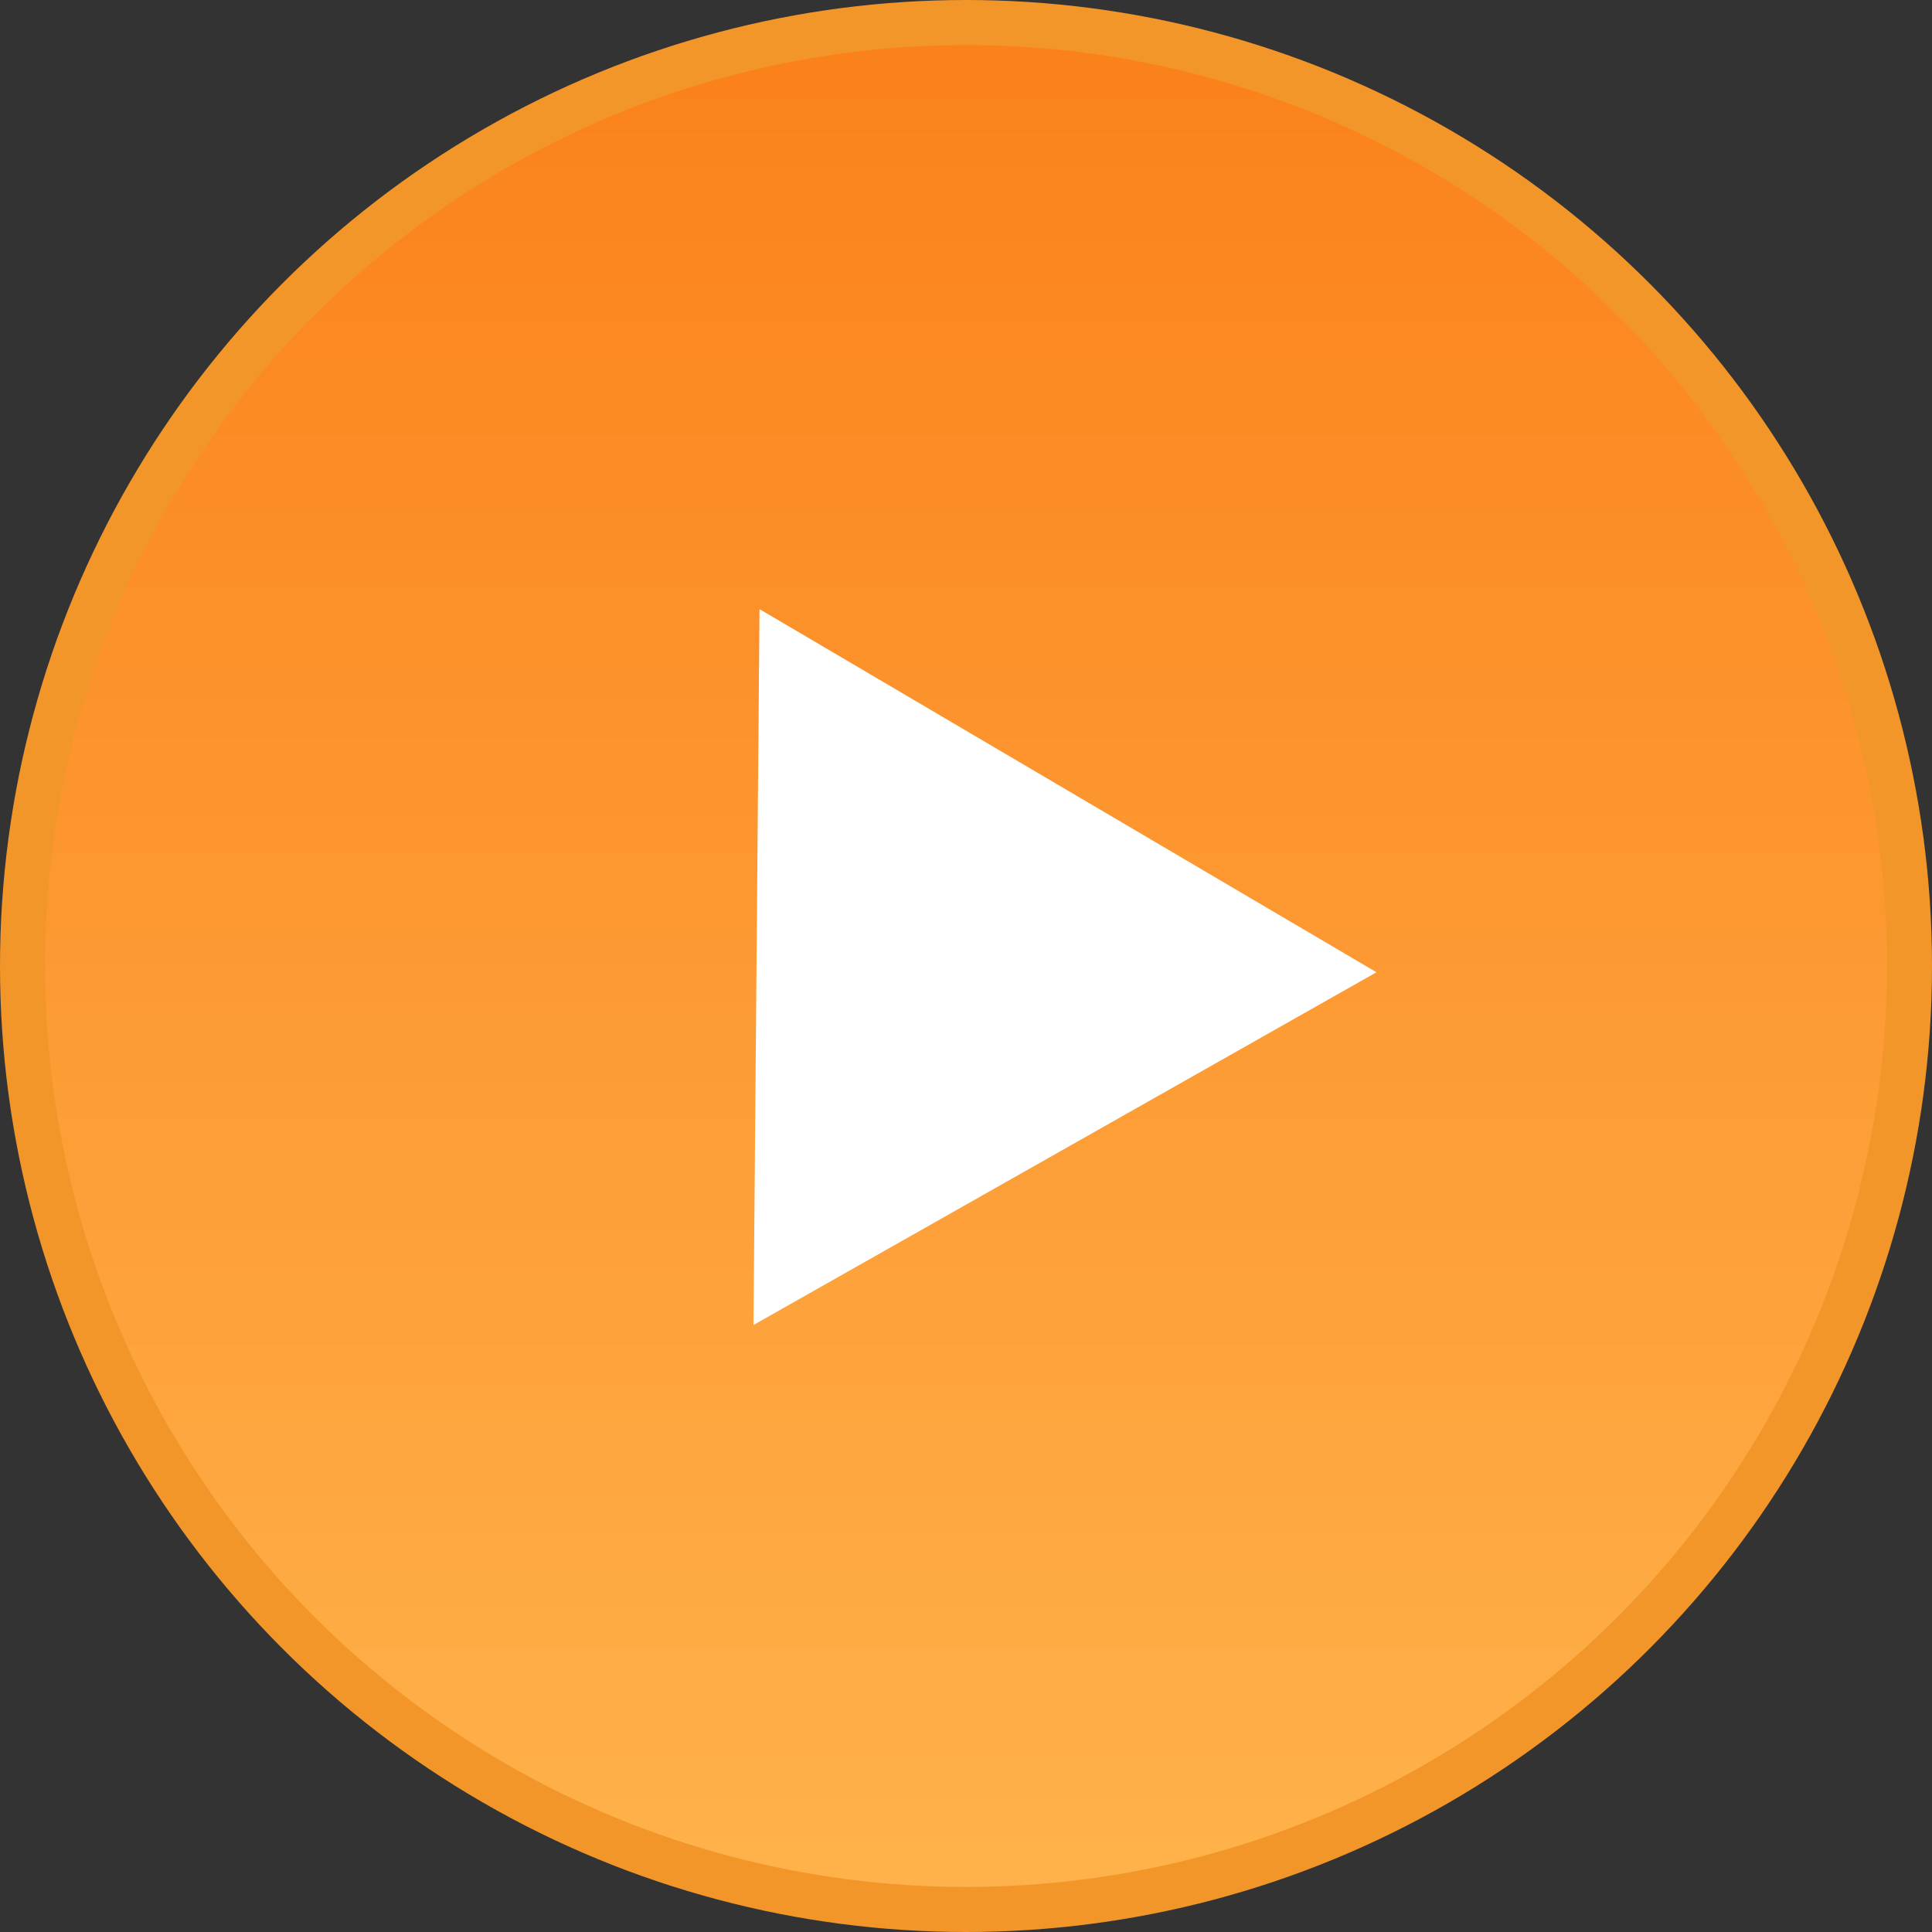
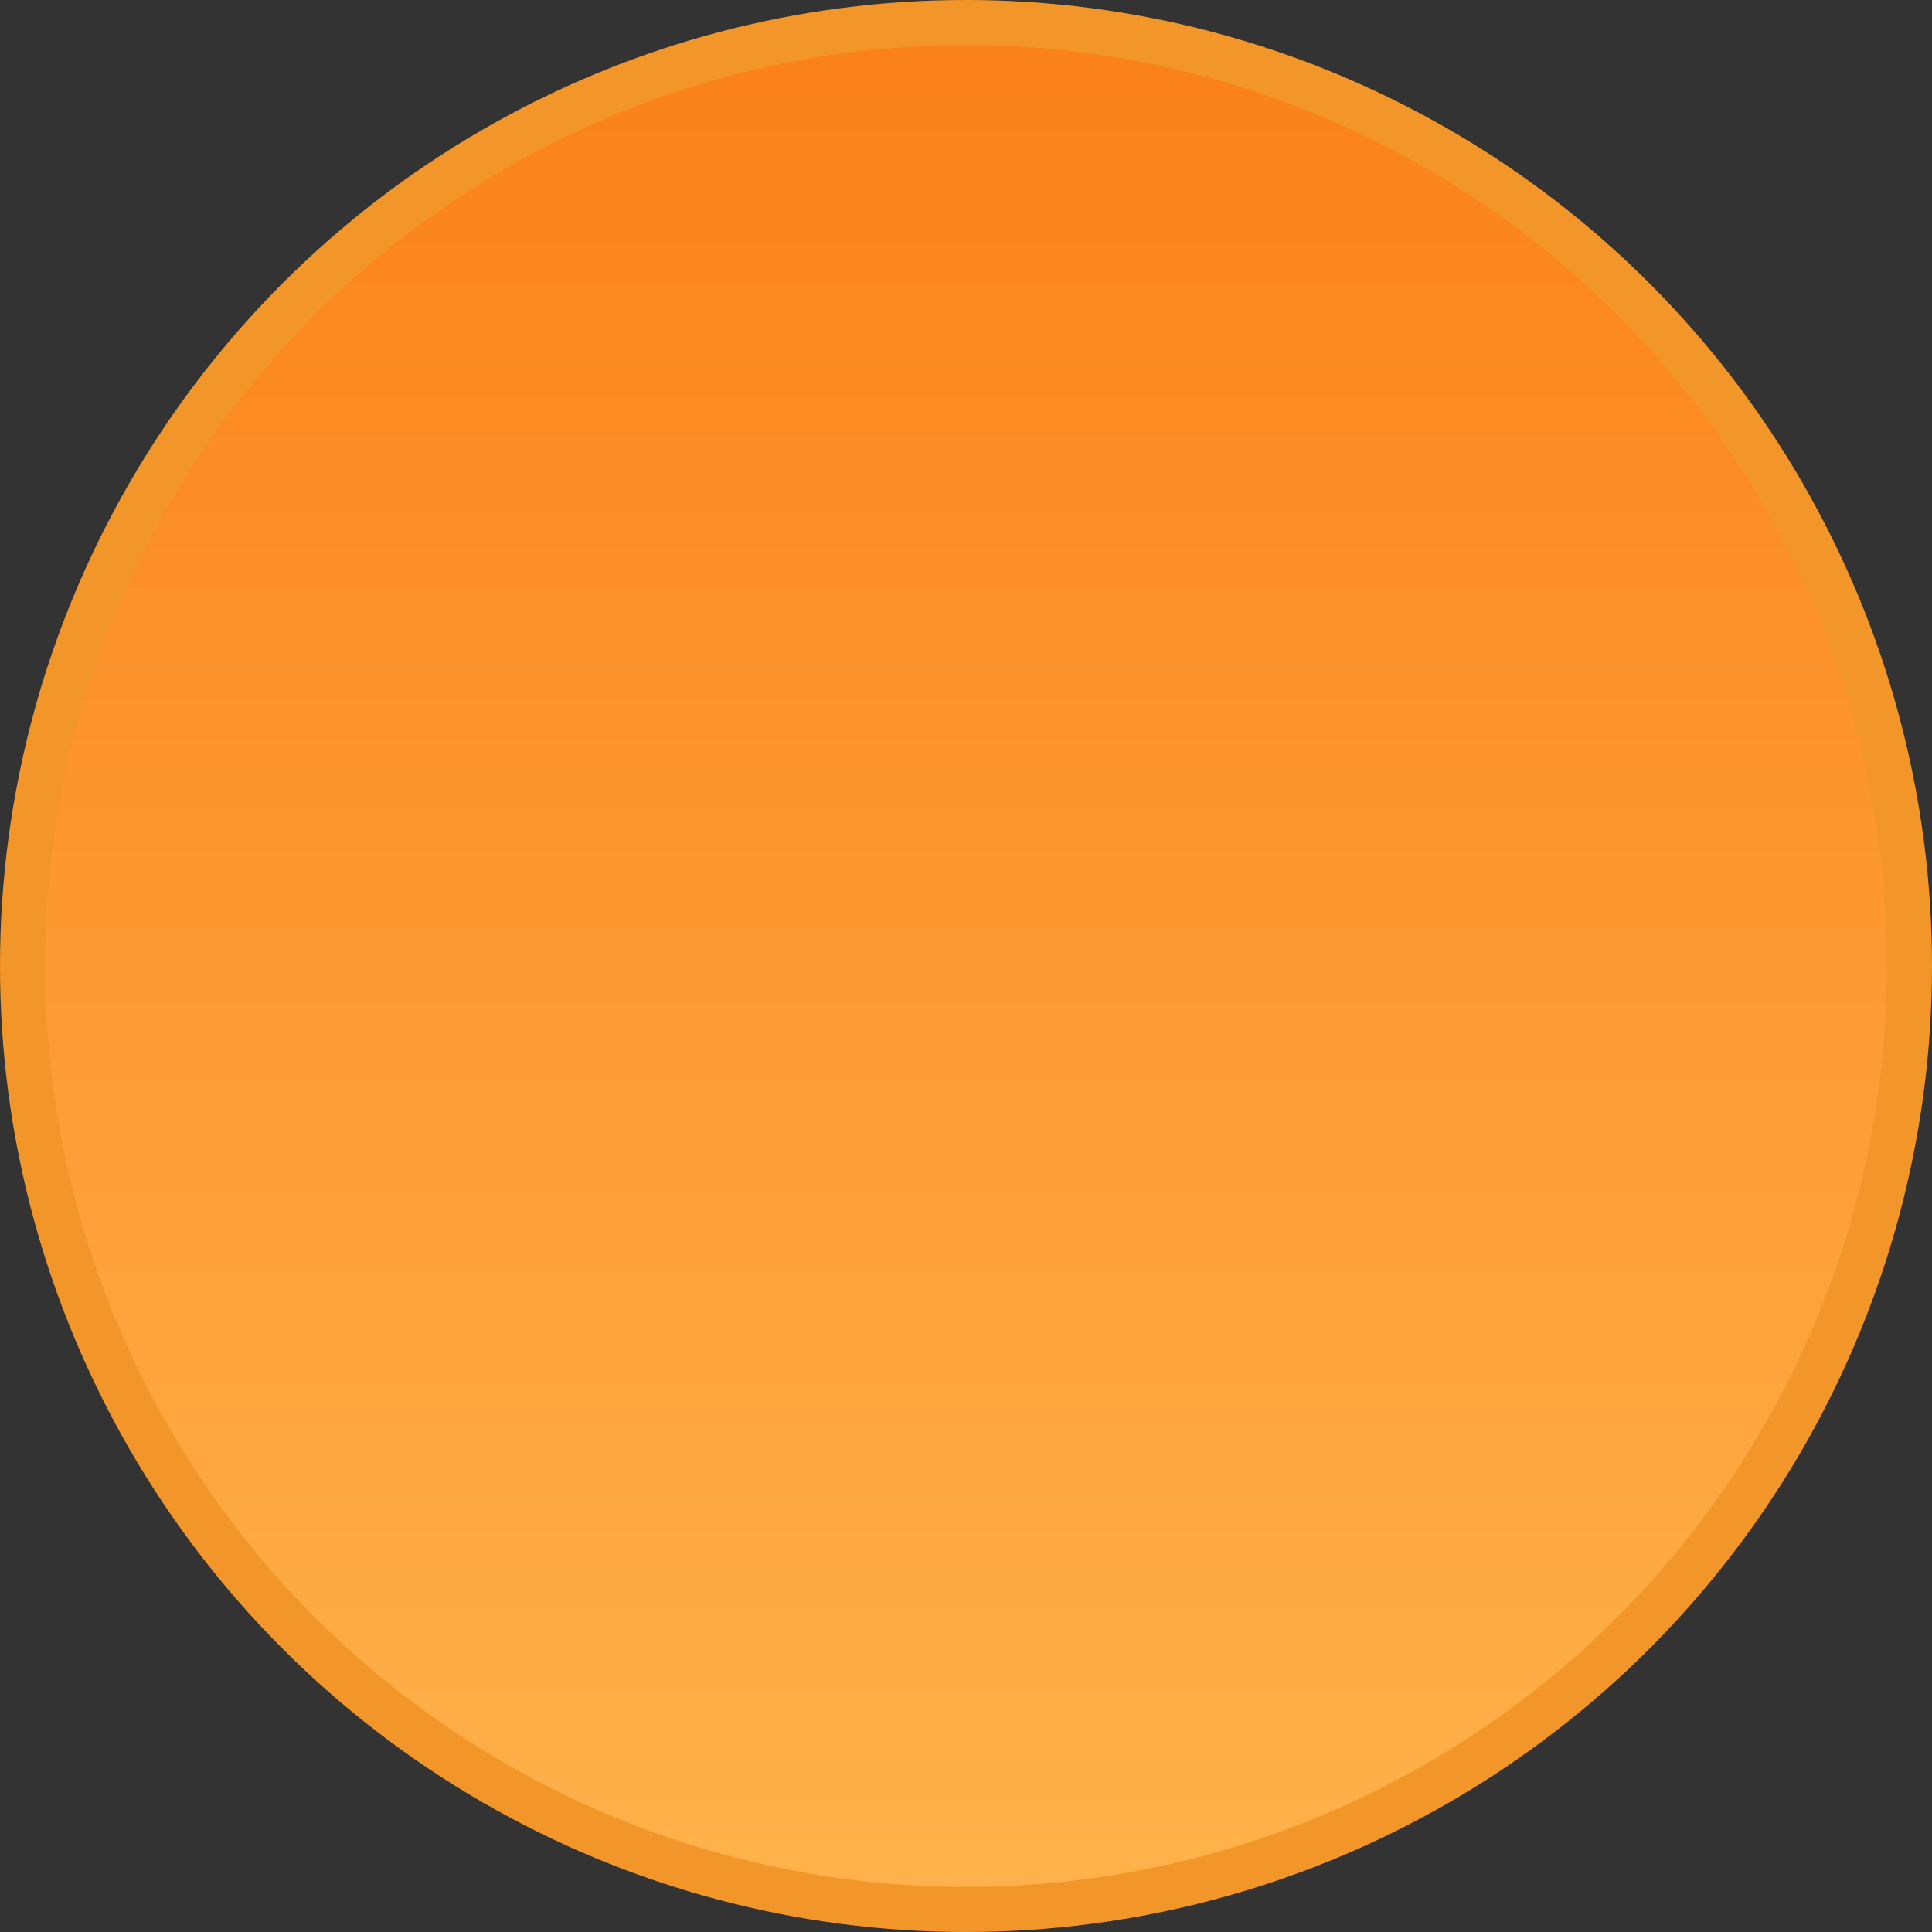
<svg xmlns="http://www.w3.org/2000/svg" width="343" height="343" viewBox="0 0 343 343" fill="none">
  <rect x="0" y="0" width="343" height="343" fill="#333333" stroke="none" />
  <circle cx="171.5" cy="171.5" r="167.5" fill="url(#paint0_linear)" stroke="#F39629" stroke-width="8" />
-   <path d="M244.373 172.611L133.772 235.233L134.84 108.139L244.373 172.611Z" fill="white" />
  <defs>
    <linearGradient id="paint0_linear" x1="171.5" y1="0" x2="171.5" y2="343" gradientUnits="userSpaceOnUse">
      <stop stop-color="#FB8019" />
      <stop offset="1" stop-color="#FFB34C" />
    </linearGradient>
  </defs>
</svg>